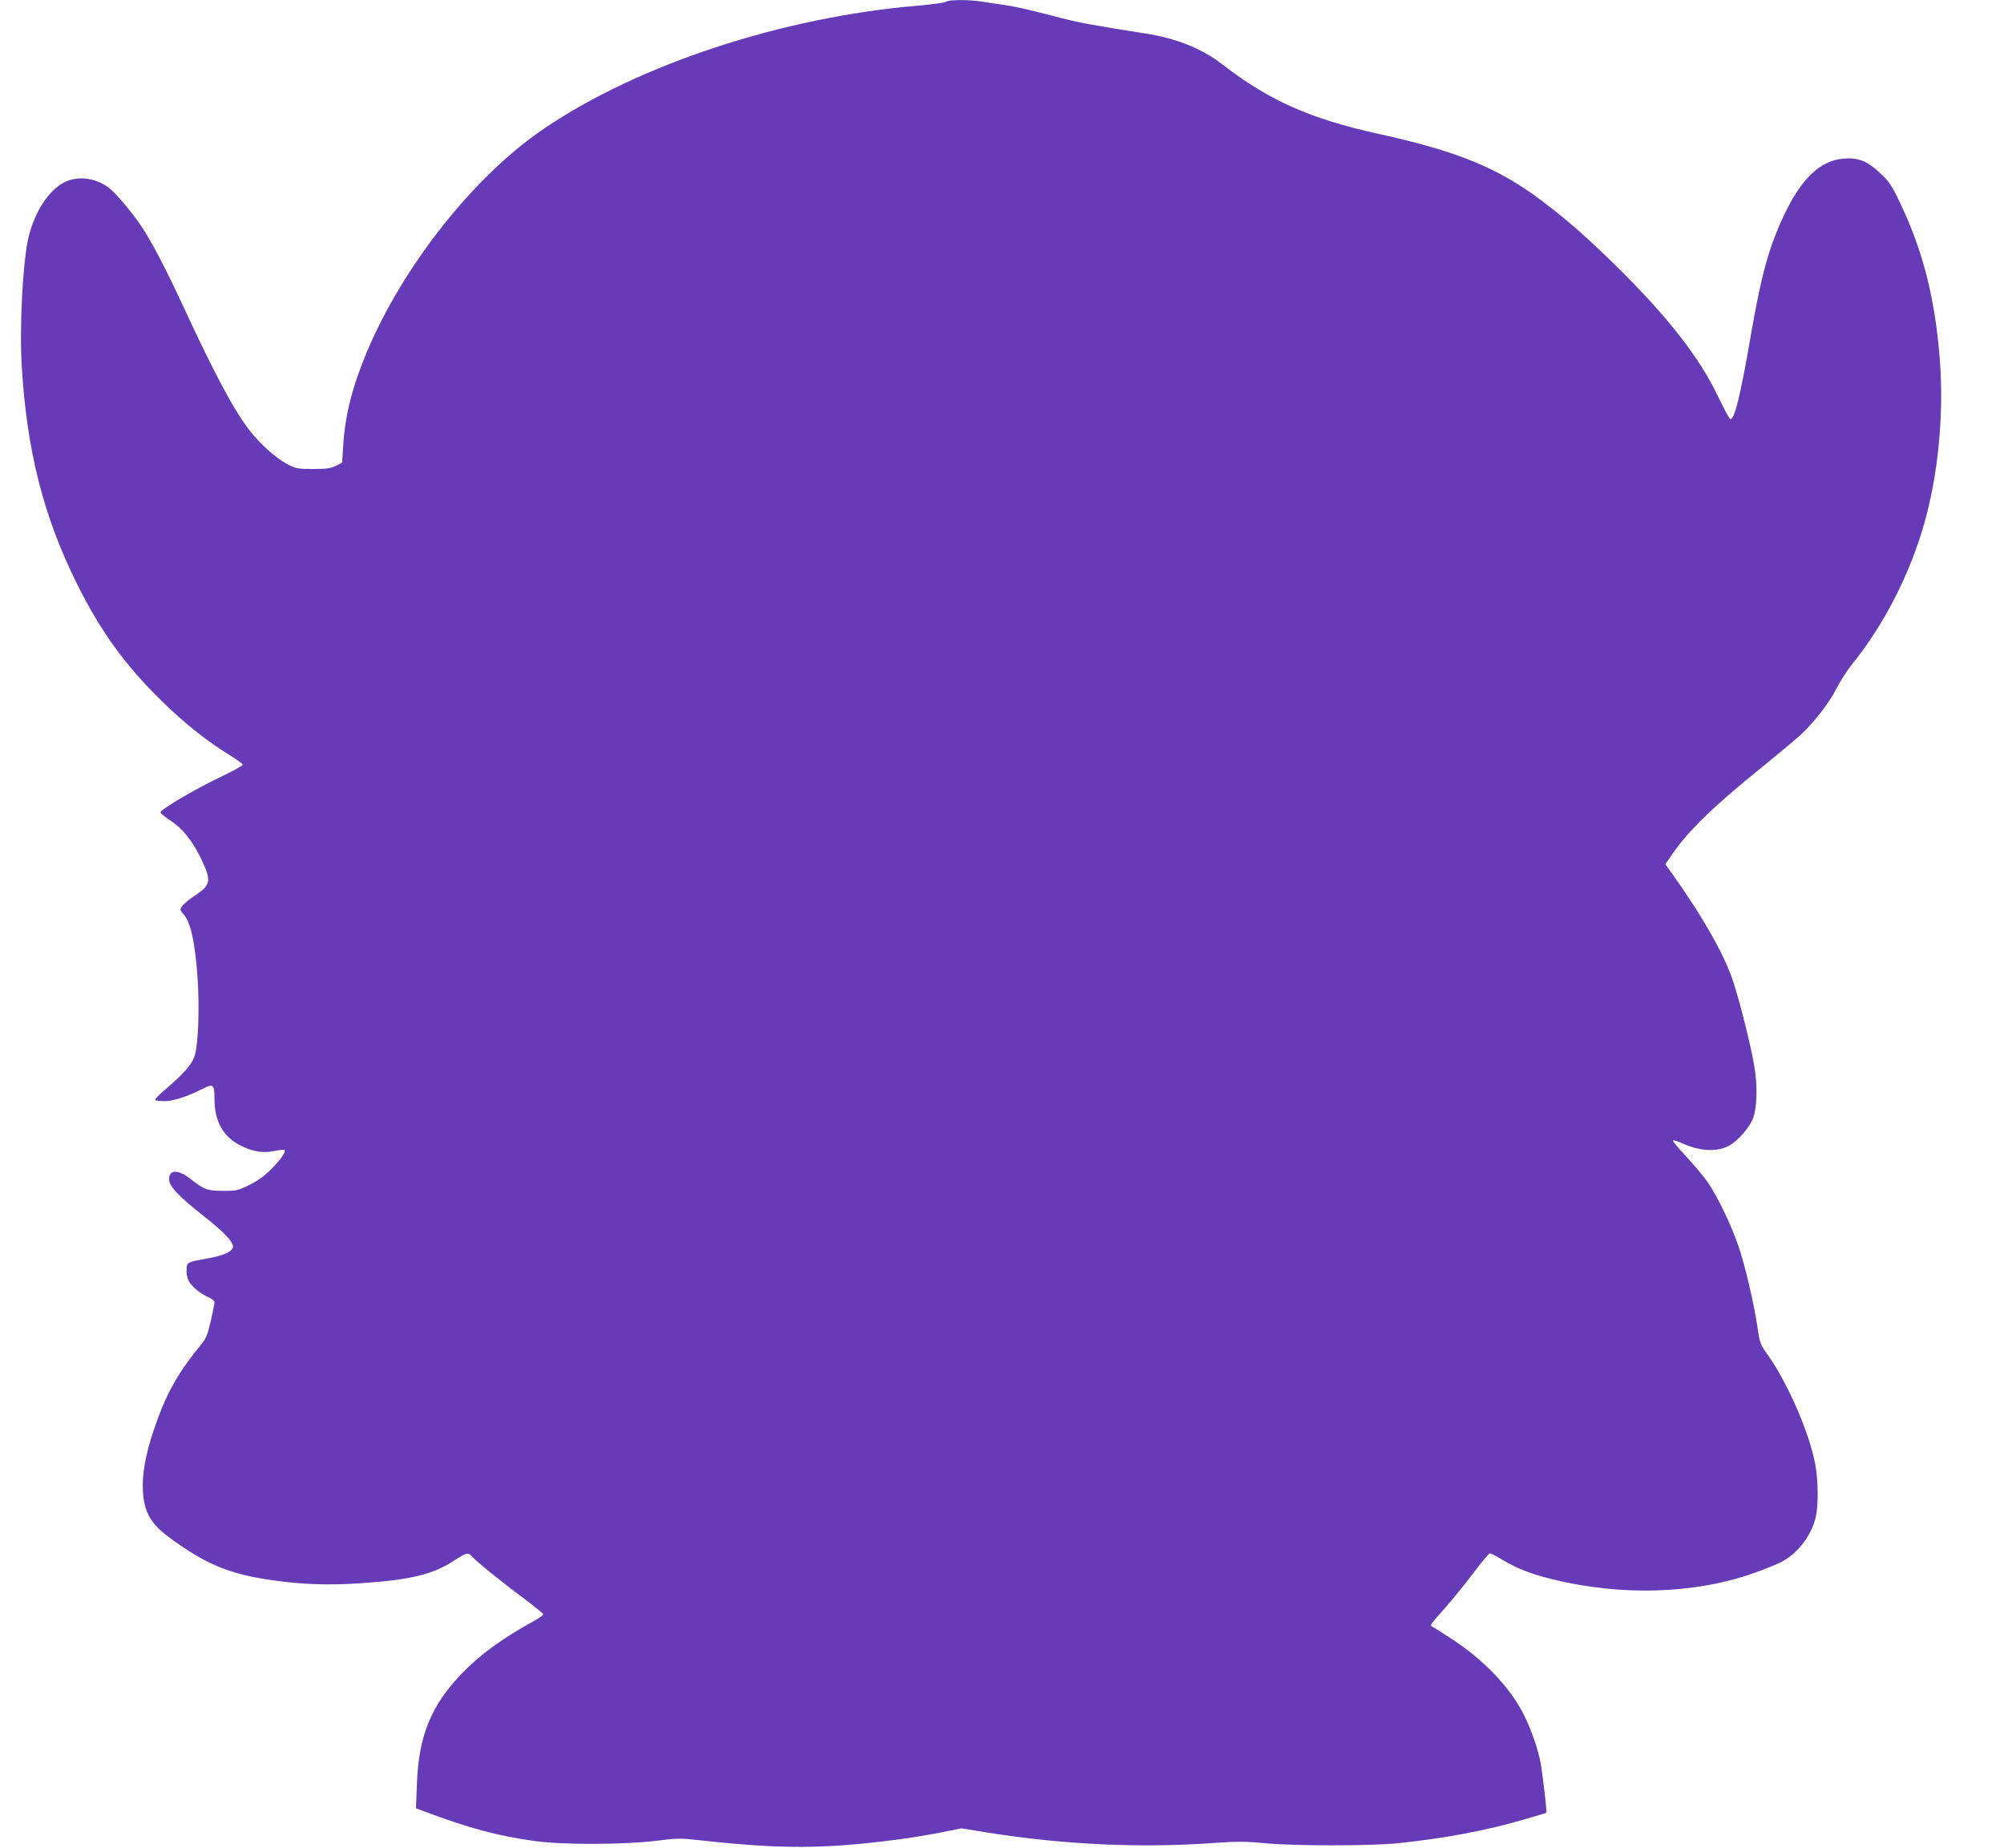
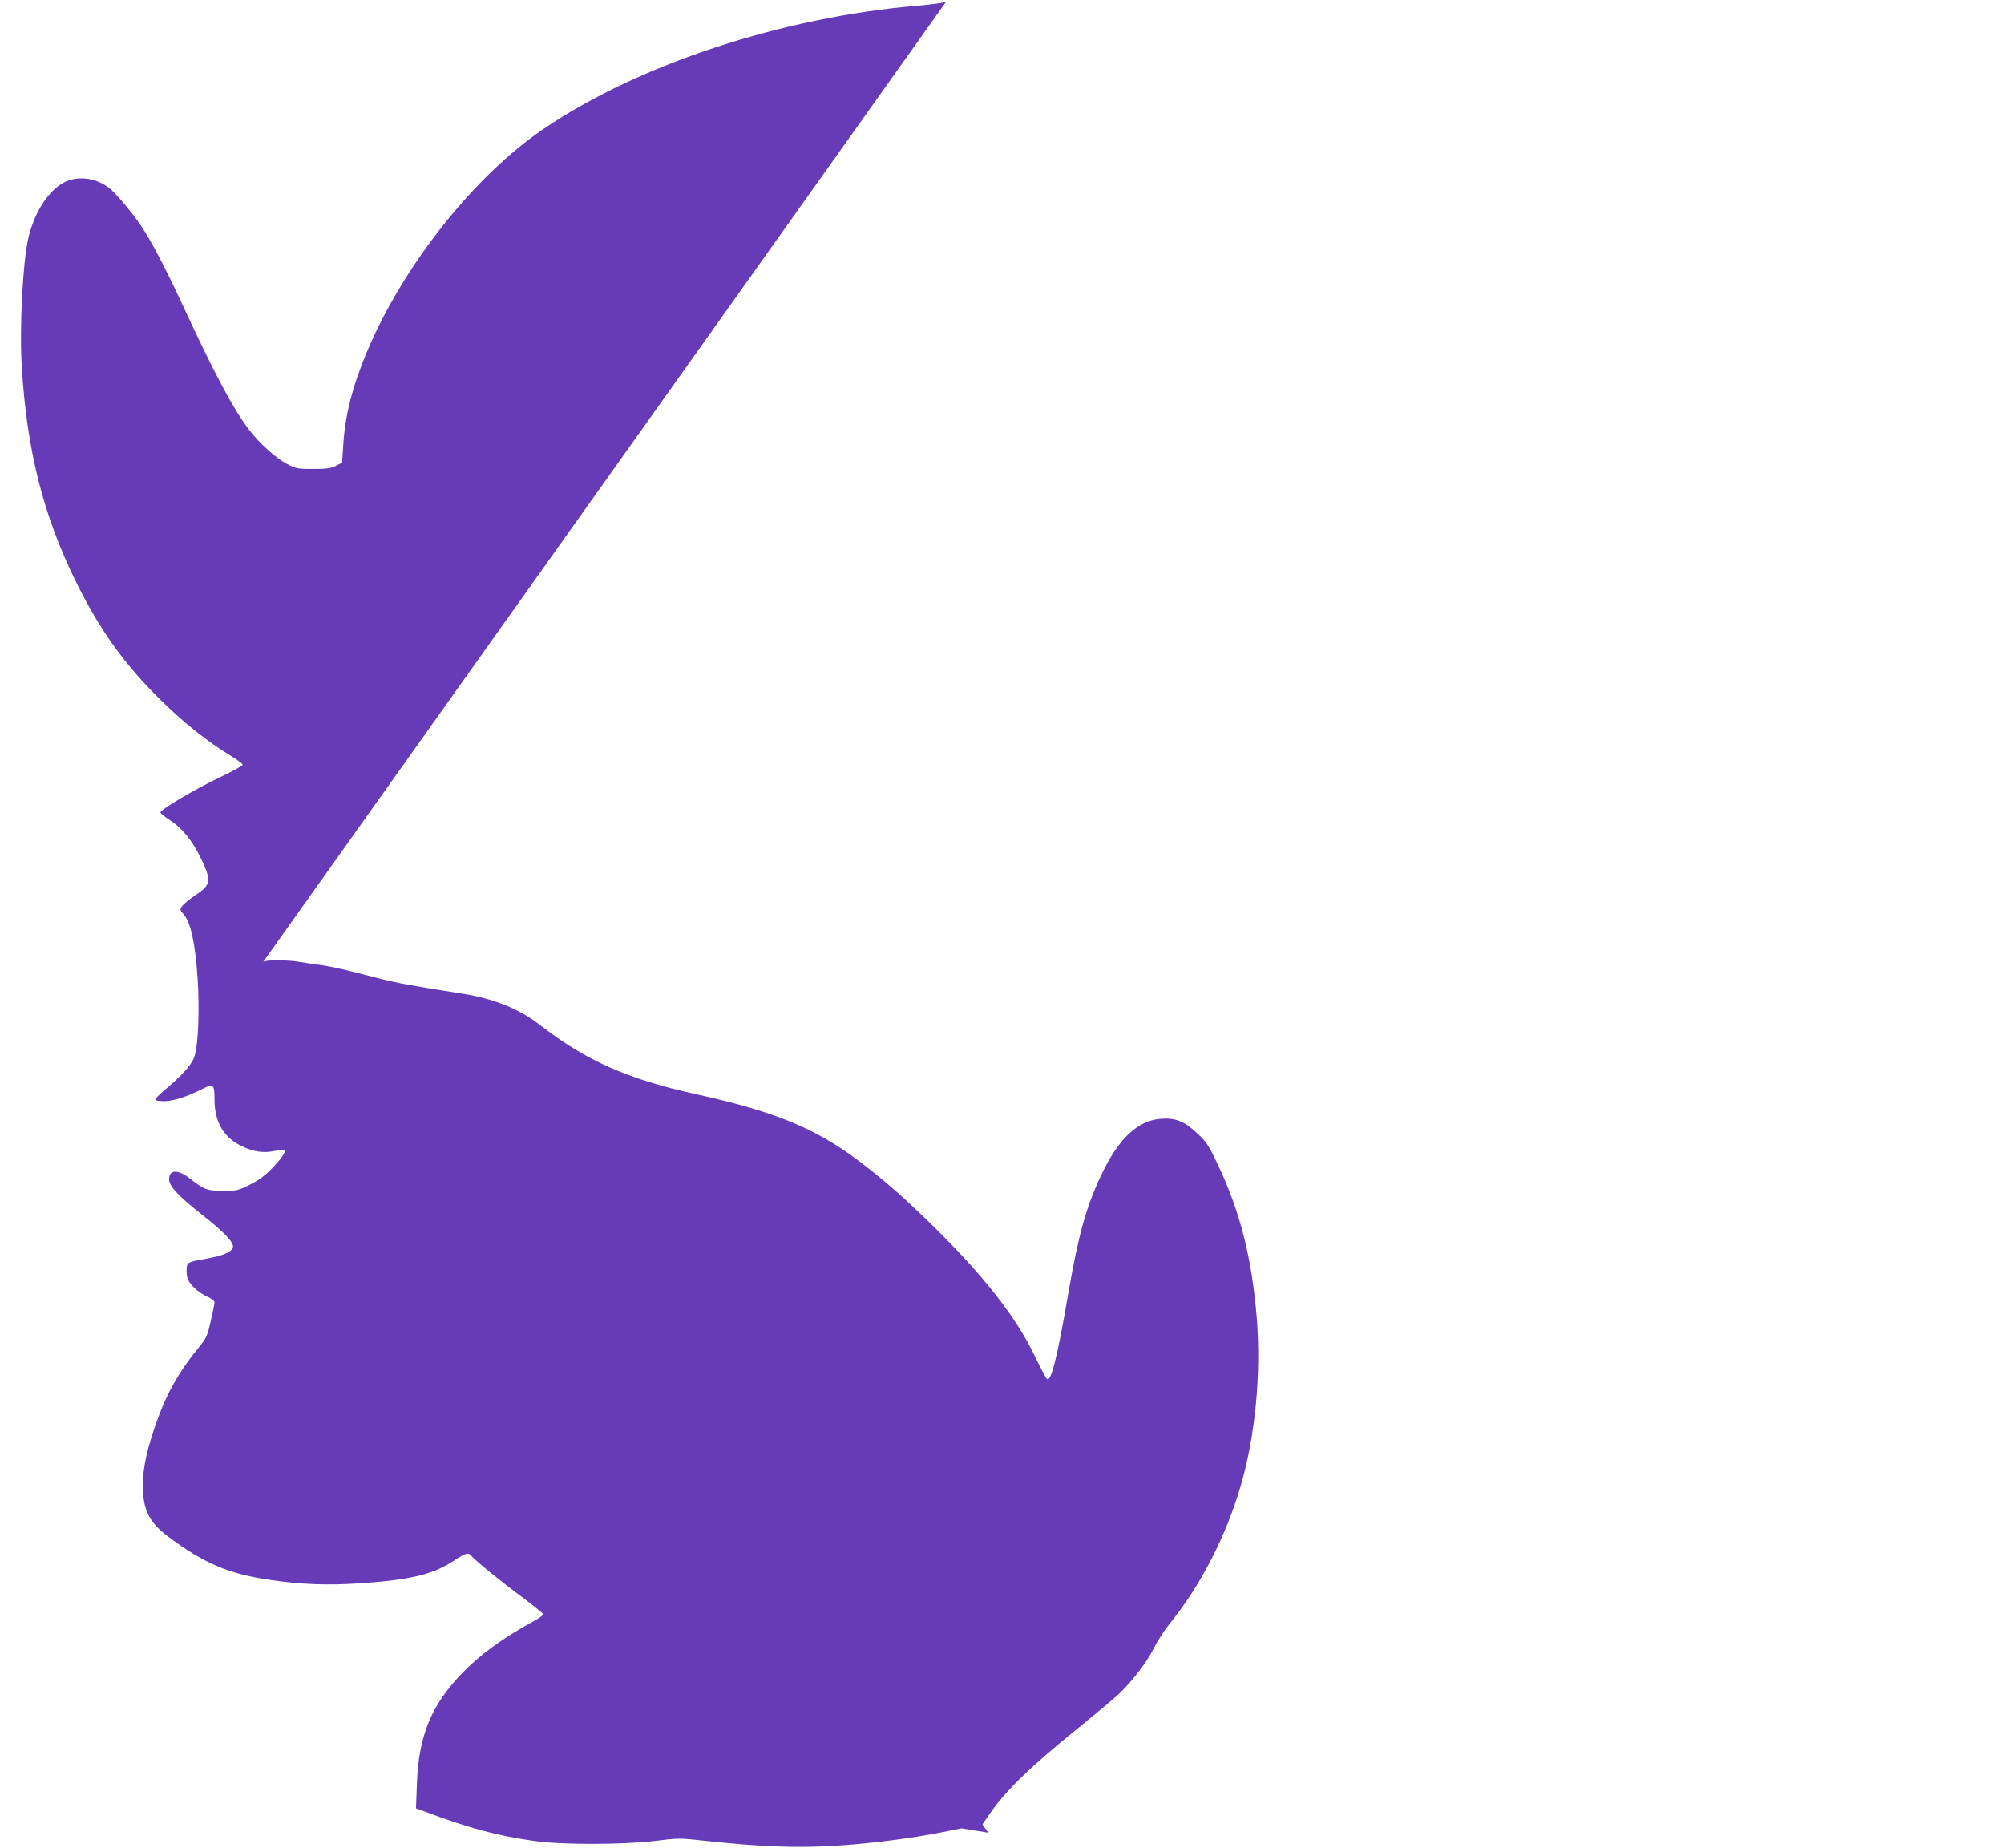
<svg xmlns="http://www.w3.org/2000/svg" version="1.0" width="1280pt" height="1180pt" viewBox="0 0 1280 1180" preserveAspectRatio="xMidYMid meet">
  <g transform="translate(0,1180) scale(0.1,-0.1)" fill="#673ab7" stroke="none">
-     <path d="M6043 11789 c-6 -6 -87 -17 -179 -25 -866 -73 -1785 -375 -2390 -786 -446 -301 -903 -880 -1133 -1431 -92 -221 -138 -404 -149 -596 l-7 -106 -40 -20 c-32 -16 -60 -20 -145 -20 -99 0 -109 2 -167 32 -70 37 -174 130 -238 213 -102 132 -223 359 -420 784 -113 245 -210 430 -276 527 -53 79 -153 197 -194 232 -86 71 -204 88 -294 43 -102 -52 -192 -193 -230 -356 -36 -160 -57 -569 -42 -820 32 -536 138 -956 351 -1385 150 -303 308 -522 543 -752 146 -143 290 -257 435 -346 45 -27 82 -55 82 -61 0 -6 -69 -44 -154 -84 -158 -76 -371 -202 -371 -220 0 -6 28 -29 62 -51 75 -48 141 -129 193 -236 72 -147 69 -176 -31 -241 -39 -26 -77 -58 -86 -71 -15 -22 -14 -25 9 -51 46 -51 74 -180 90 -407 13 -194 5 -419 -18 -495 -17 -58 -72 -120 -204 -231 -30 -26 -52 -50 -48 -54 4 -4 31 -7 60 -7 55 0 143 29 237 76 74 38 81 33 81 -63 0 -145 57 -244 173 -300 77 -37 138 -46 212 -31 31 6 59 9 62 6 11 -11 -22 -59 -83 -121 -42 -43 -85 -74 -139 -101 -74 -37 -84 -39 -169 -39 -101 0 -122 8 -208 75 -79 63 -138 63 -138 -1 0 -45 62 -110 226 -239 125 -98 186 -163 182 -193 -4 -30 -59 -55 -160 -73 -133 -24 -133 -24 -136 -68 -2 -21 2 -52 9 -67 15 -37 71 -87 126 -111 27 -12 43 -25 43 -36 0 -9 -11 -63 -24 -119 -19 -86 -29 -109 -62 -150 -152 -185 -228 -323 -304 -552 -51 -151 -74 -283 -67 -386 8 -131 48 -203 161 -288 231 -172 388 -239 655 -277 198 -29 365 -35 571 -21 319 21 463 56 594 141 83 54 97 58 117 34 26 -31 184 -160 322 -262 75 -56 137 -106 137 -111 0 -6 -30 -27 -67 -47 -198 -109 -342 -215 -453 -331 -197 -205 -276 -399 -287 -704 l-6 -157 59 -22 c280 -105 461 -154 699 -187 173 -25 568 -24 772 1 144 18 160 18 300 2 506 -55 774 -54 1228 4 86 11 217 32 291 47 l135 27 172 -28 c481 -76 970 -99 1431 -66 159 11 211 11 335 -1 186 -18 682 -18 851 0 298 31 565 81 809 153 75 21 137 40 138 42 5 4 -25 253 -37 319 -16 86 -56 201 -100 293 -85 177 -254 357 -462 494 -67 44 -126 81 -132 83 -15 6 -7 17 88 123 43 49 122 146 175 216 53 71 101 128 107 128 7 0 41 -17 75 -38 101 -60 182 -92 323 -127 441 -109 912 -95 1291 40 70 25 149 57 177 72 106 58 192 173 217 291 16 76 14 236 -5 333 -37 197 -171 507 -297 688 -55 77 -57 83 -72 188 -22 149 -80 397 -122 518 -44 128 -126 300 -188 394 -26 40 -91 118 -144 174 -52 55 -90 102 -85 104 6 2 35 -7 65 -21 117 -51 227 -54 304 -6 48 30 114 105 138 158 29 66 35 210 12 344 -19 118 -89 399 -134 538 -54 168 -196 418 -396 698 l-38 53 46 67 c101 147 266 307 569 551 102 83 214 176 248 207 89 83 185 207 231 299 22 44 67 114 100 155 203 251 365 568 458 891 91 316 128 705 101 1055 -31 391 -107 691 -254 999 -55 115 -70 137 -129 191 -80 76 -139 99 -232 91 -148 -11 -271 -129 -380 -361 -96 -203 -144 -376 -210 -756 -69 -404 -109 -561 -135 -545 -6 4 -39 66 -74 138 -122 257 -329 521 -667 852 -179 175 -308 288 -468 408 -275 206 -535 312 -1036 422 -439 97 -699 213 -998 444 -130 101 -293 166 -490 197 -321 50 -425 69 -547 101 -208 54 -278 70 -365 83 -44 6 -107 15 -141 21 -82 12 -208 11 -221 -2z" />
+     <path d="M6043 11789 c-6 -6 -87 -17 -179 -25 -866 -73 -1785 -375 -2390 -786 -446 -301 -903 -880 -1133 -1431 -92 -221 -138 -404 -149 -596 l-7 -106 -40 -20 c-32 -16 -60 -20 -145 -20 -99 0 -109 2 -167 32 -70 37 -174 130 -238 213 -102 132 -223 359 -420 784 -113 245 -210 430 -276 527 -53 79 -153 197 -194 232 -86 71 -204 88 -294 43 -102 -52 -192 -193 -230 -356 -36 -160 -57 -569 -42 -820 32 -536 138 -956 351 -1385 150 -303 308 -522 543 -752 146 -143 290 -257 435 -346 45 -27 82 -55 82 -61 0 -6 -69 -44 -154 -84 -158 -76 -371 -202 -371 -220 0 -6 28 -29 62 -51 75 -48 141 -129 193 -236 72 -147 69 -176 -31 -241 -39 -26 -77 -58 -86 -71 -15 -22 -14 -25 9 -51 46 -51 74 -180 90 -407 13 -194 5 -419 -18 -495 -17 -58 -72 -120 -204 -231 -30 -26 -52 -50 -48 -54 4 -4 31 -7 60 -7 55 0 143 29 237 76 74 38 81 33 81 -63 0 -145 57 -244 173 -300 77 -37 138 -46 212 -31 31 6 59 9 62 6 11 -11 -22 -59 -83 -121 -42 -43 -85 -74 -139 -101 -74 -37 -84 -39 -169 -39 -101 0 -122 8 -208 75 -79 63 -138 63 -138 -1 0 -45 62 -110 226 -239 125 -98 186 -163 182 -193 -4 -30 -59 -55 -160 -73 -133 -24 -133 -24 -136 -68 -2 -21 2 -52 9 -67 15 -37 71 -87 126 -111 27 -12 43 -25 43 -36 0 -9 -11 -63 -24 -119 -19 -86 -29 -109 -62 -150 -152 -185 -228 -323 -304 -552 -51 -151 -74 -283 -67 -386 8 -131 48 -203 161 -288 231 -172 388 -239 655 -277 198 -29 365 -35 571 -21 319 21 463 56 594 141 83 54 97 58 117 34 26 -31 184 -160 322 -262 75 -56 137 -106 137 -111 0 -6 -30 -27 -67 -47 -198 -109 -342 -215 -453 -331 -197 -205 -276 -399 -287 -704 l-6 -157 59 -22 c280 -105 461 -154 699 -187 173 -25 568 -24 772 1 144 18 160 18 300 2 506 -55 774 -54 1228 4 86 11 217 32 291 47 l135 27 172 -28 l-38 53 46 67 c101 147 266 307 569 551 102 83 214 176 248 207 89 83 185 207 231 299 22 44 67 114 100 155 203 251 365 568 458 891 91 316 128 705 101 1055 -31 391 -107 691 -254 999 -55 115 -70 137 -129 191 -80 76 -139 99 -232 91 -148 -11 -271 -129 -380 -361 -96 -203 -144 -376 -210 -756 -69 -404 -109 -561 -135 -545 -6 4 -39 66 -74 138 -122 257 -329 521 -667 852 -179 175 -308 288 -468 408 -275 206 -535 312 -1036 422 -439 97 -699 213 -998 444 -130 101 -293 166 -490 197 -321 50 -425 69 -547 101 -208 54 -278 70 -365 83 -44 6 -107 15 -141 21 -82 12 -208 11 -221 -2z" />
  </g>
</svg>